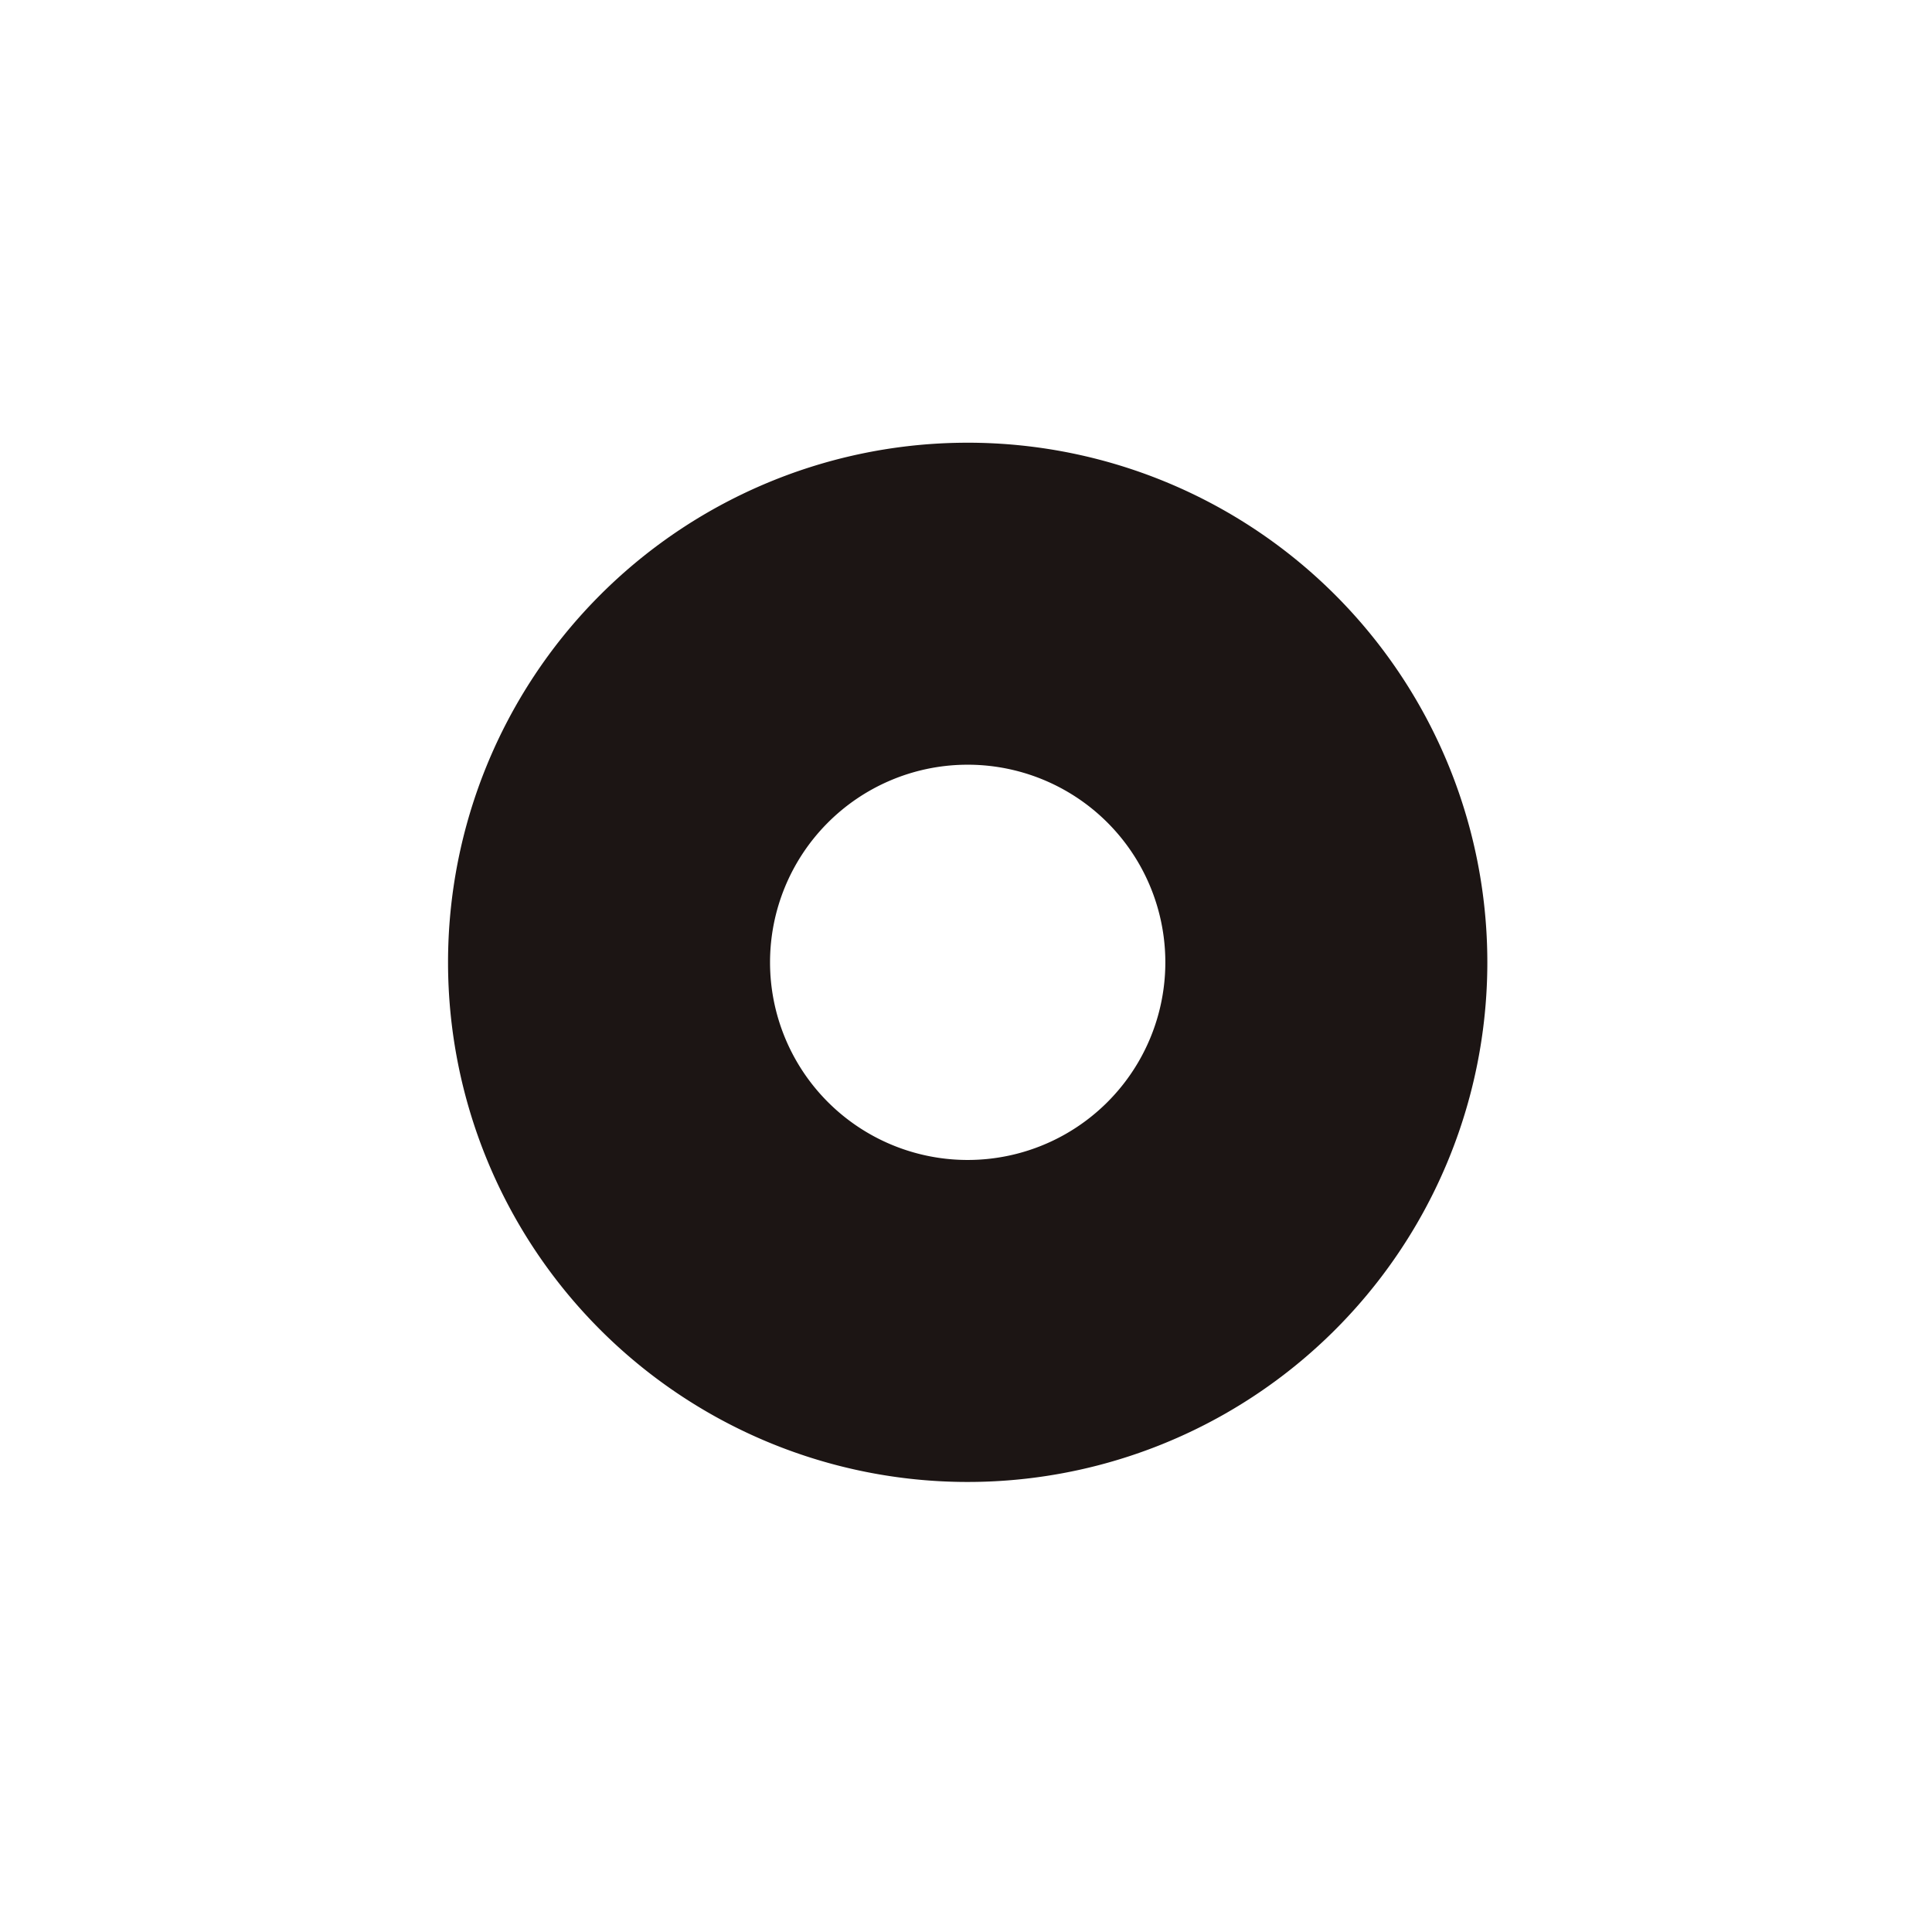
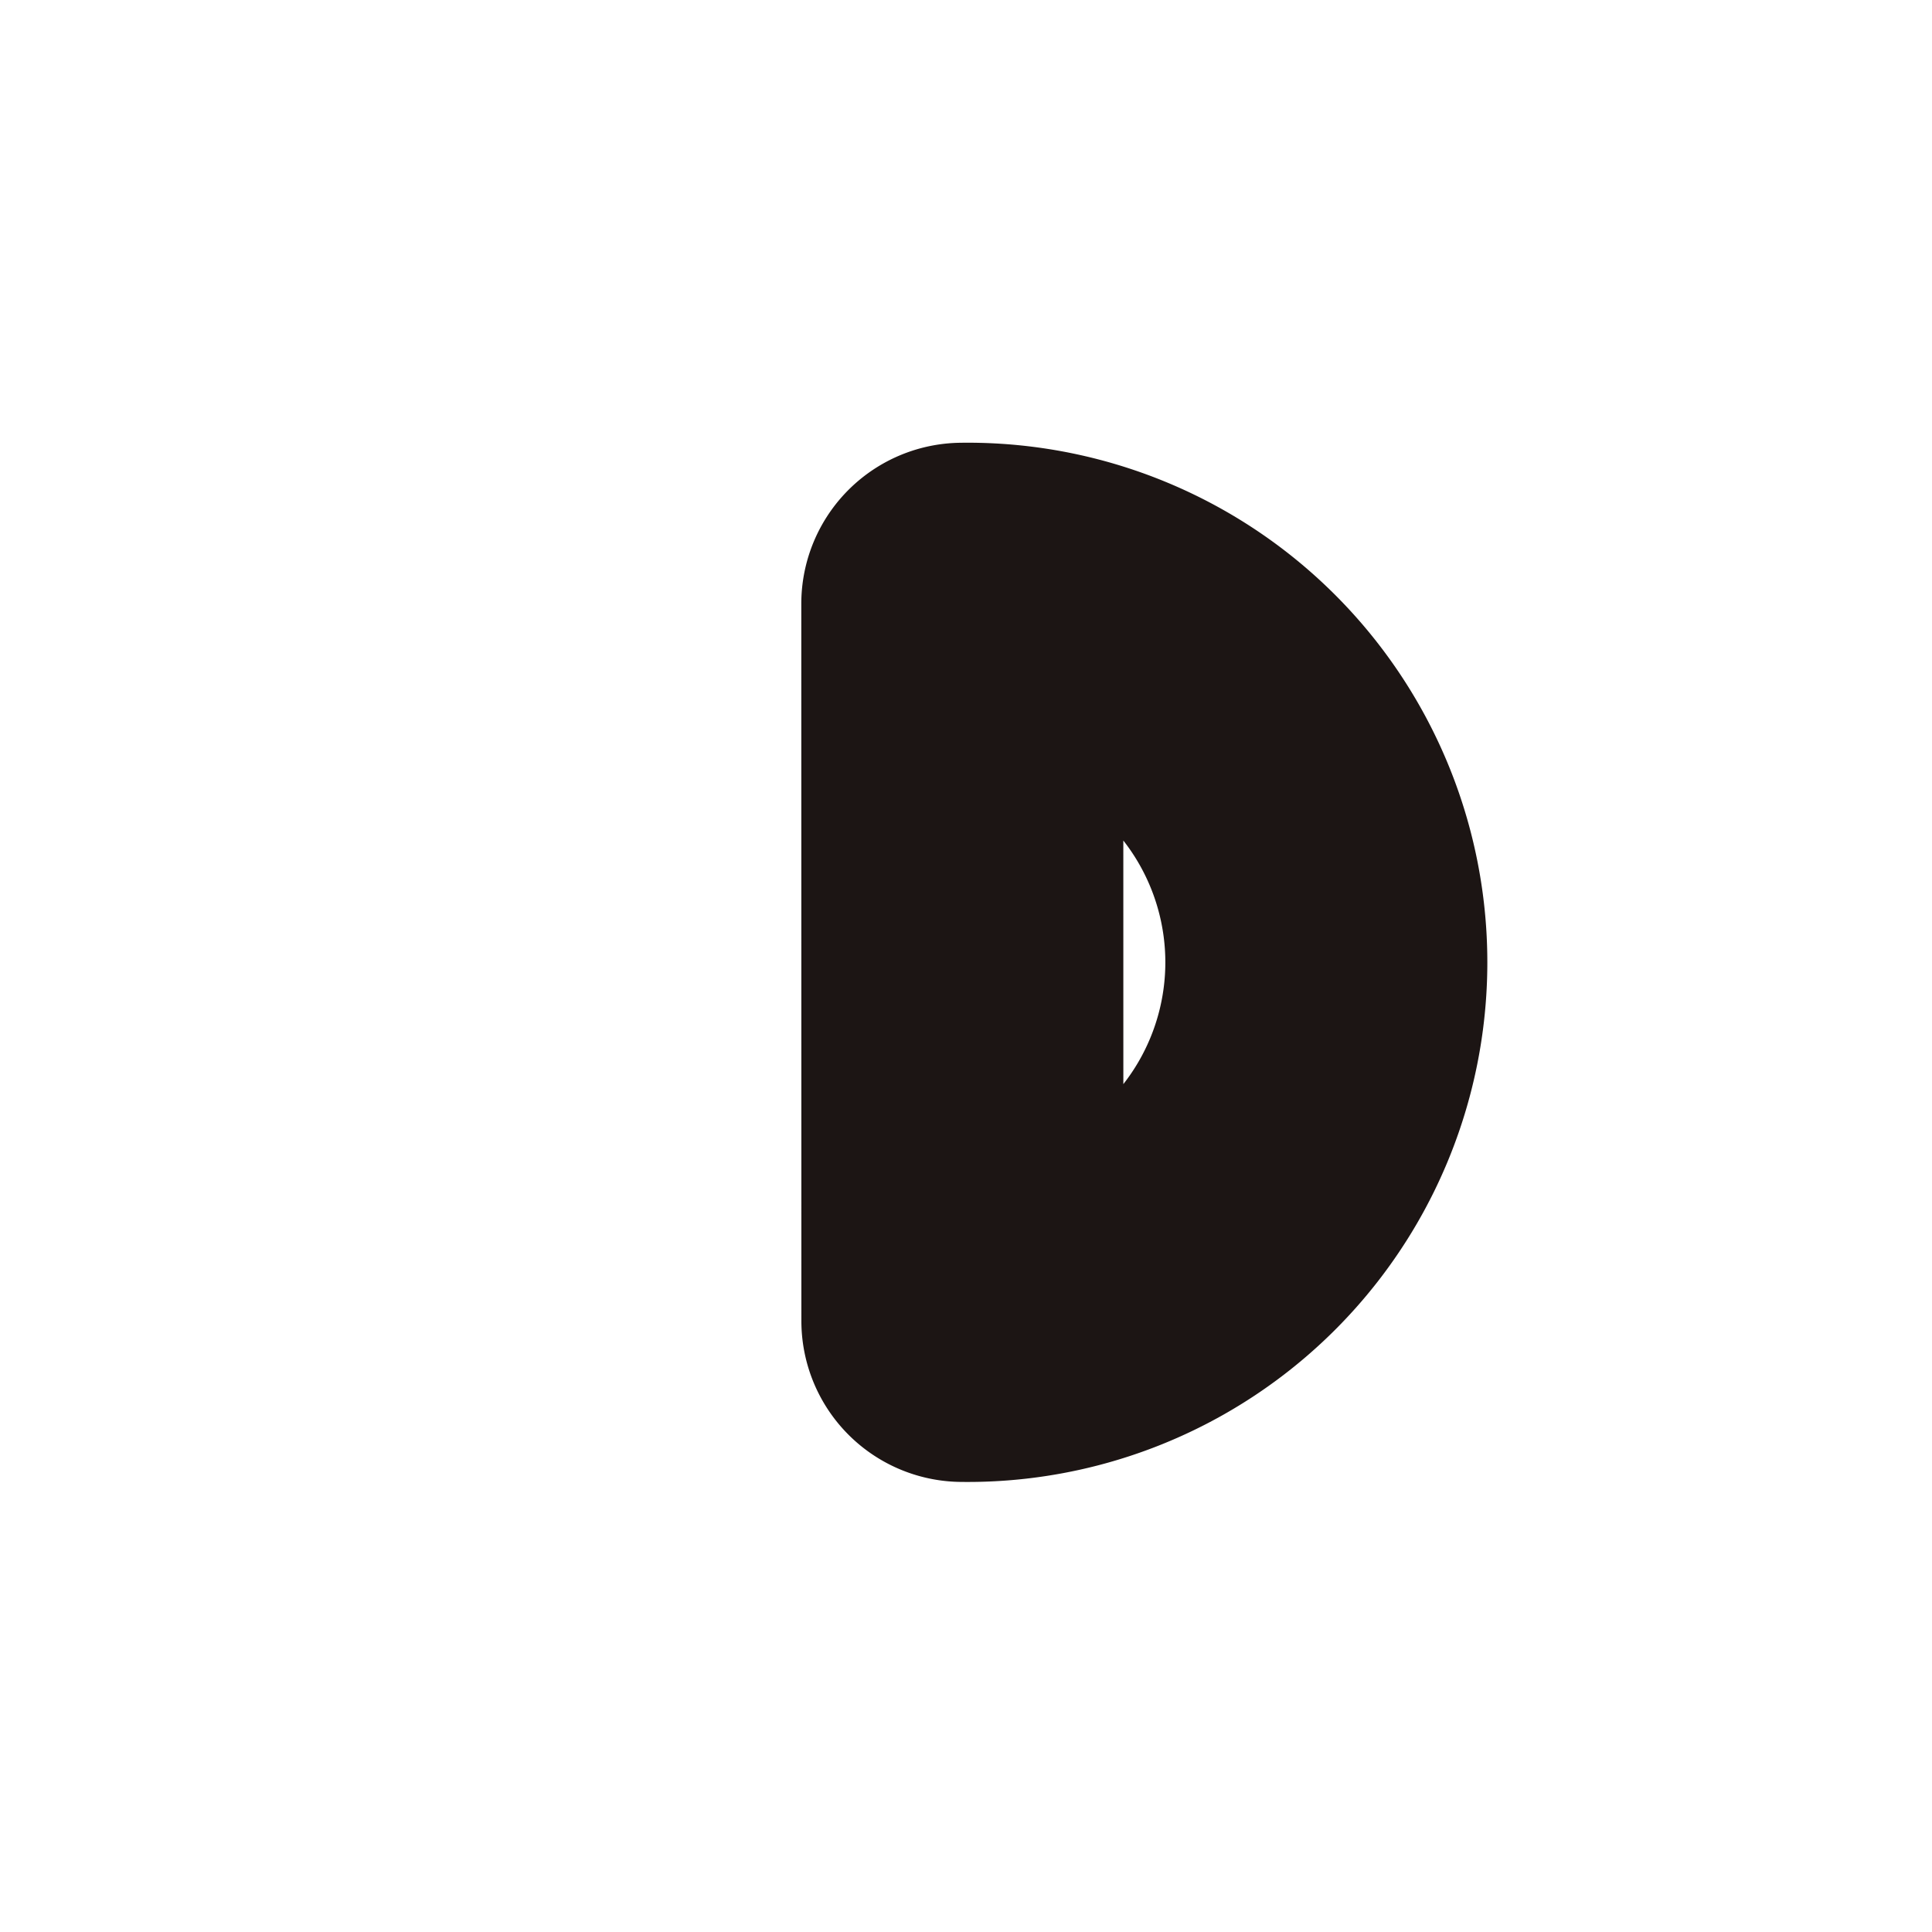
<svg xmlns="http://www.w3.org/2000/svg" width="48" height="48" fill="none">
-   <path d="M23.91 32.818A8.91 8.91 0 1023.908 15a8.91 8.91 0 000 17.818z" stroke="#1C1514" stroke-width="8" stroke-linejoin="round" />
+   <path d="M23.91 32.818A8.91 8.91 0 1023.908 15z" stroke="#1C1514" stroke-width="8" stroke-linejoin="round" />
</svg>